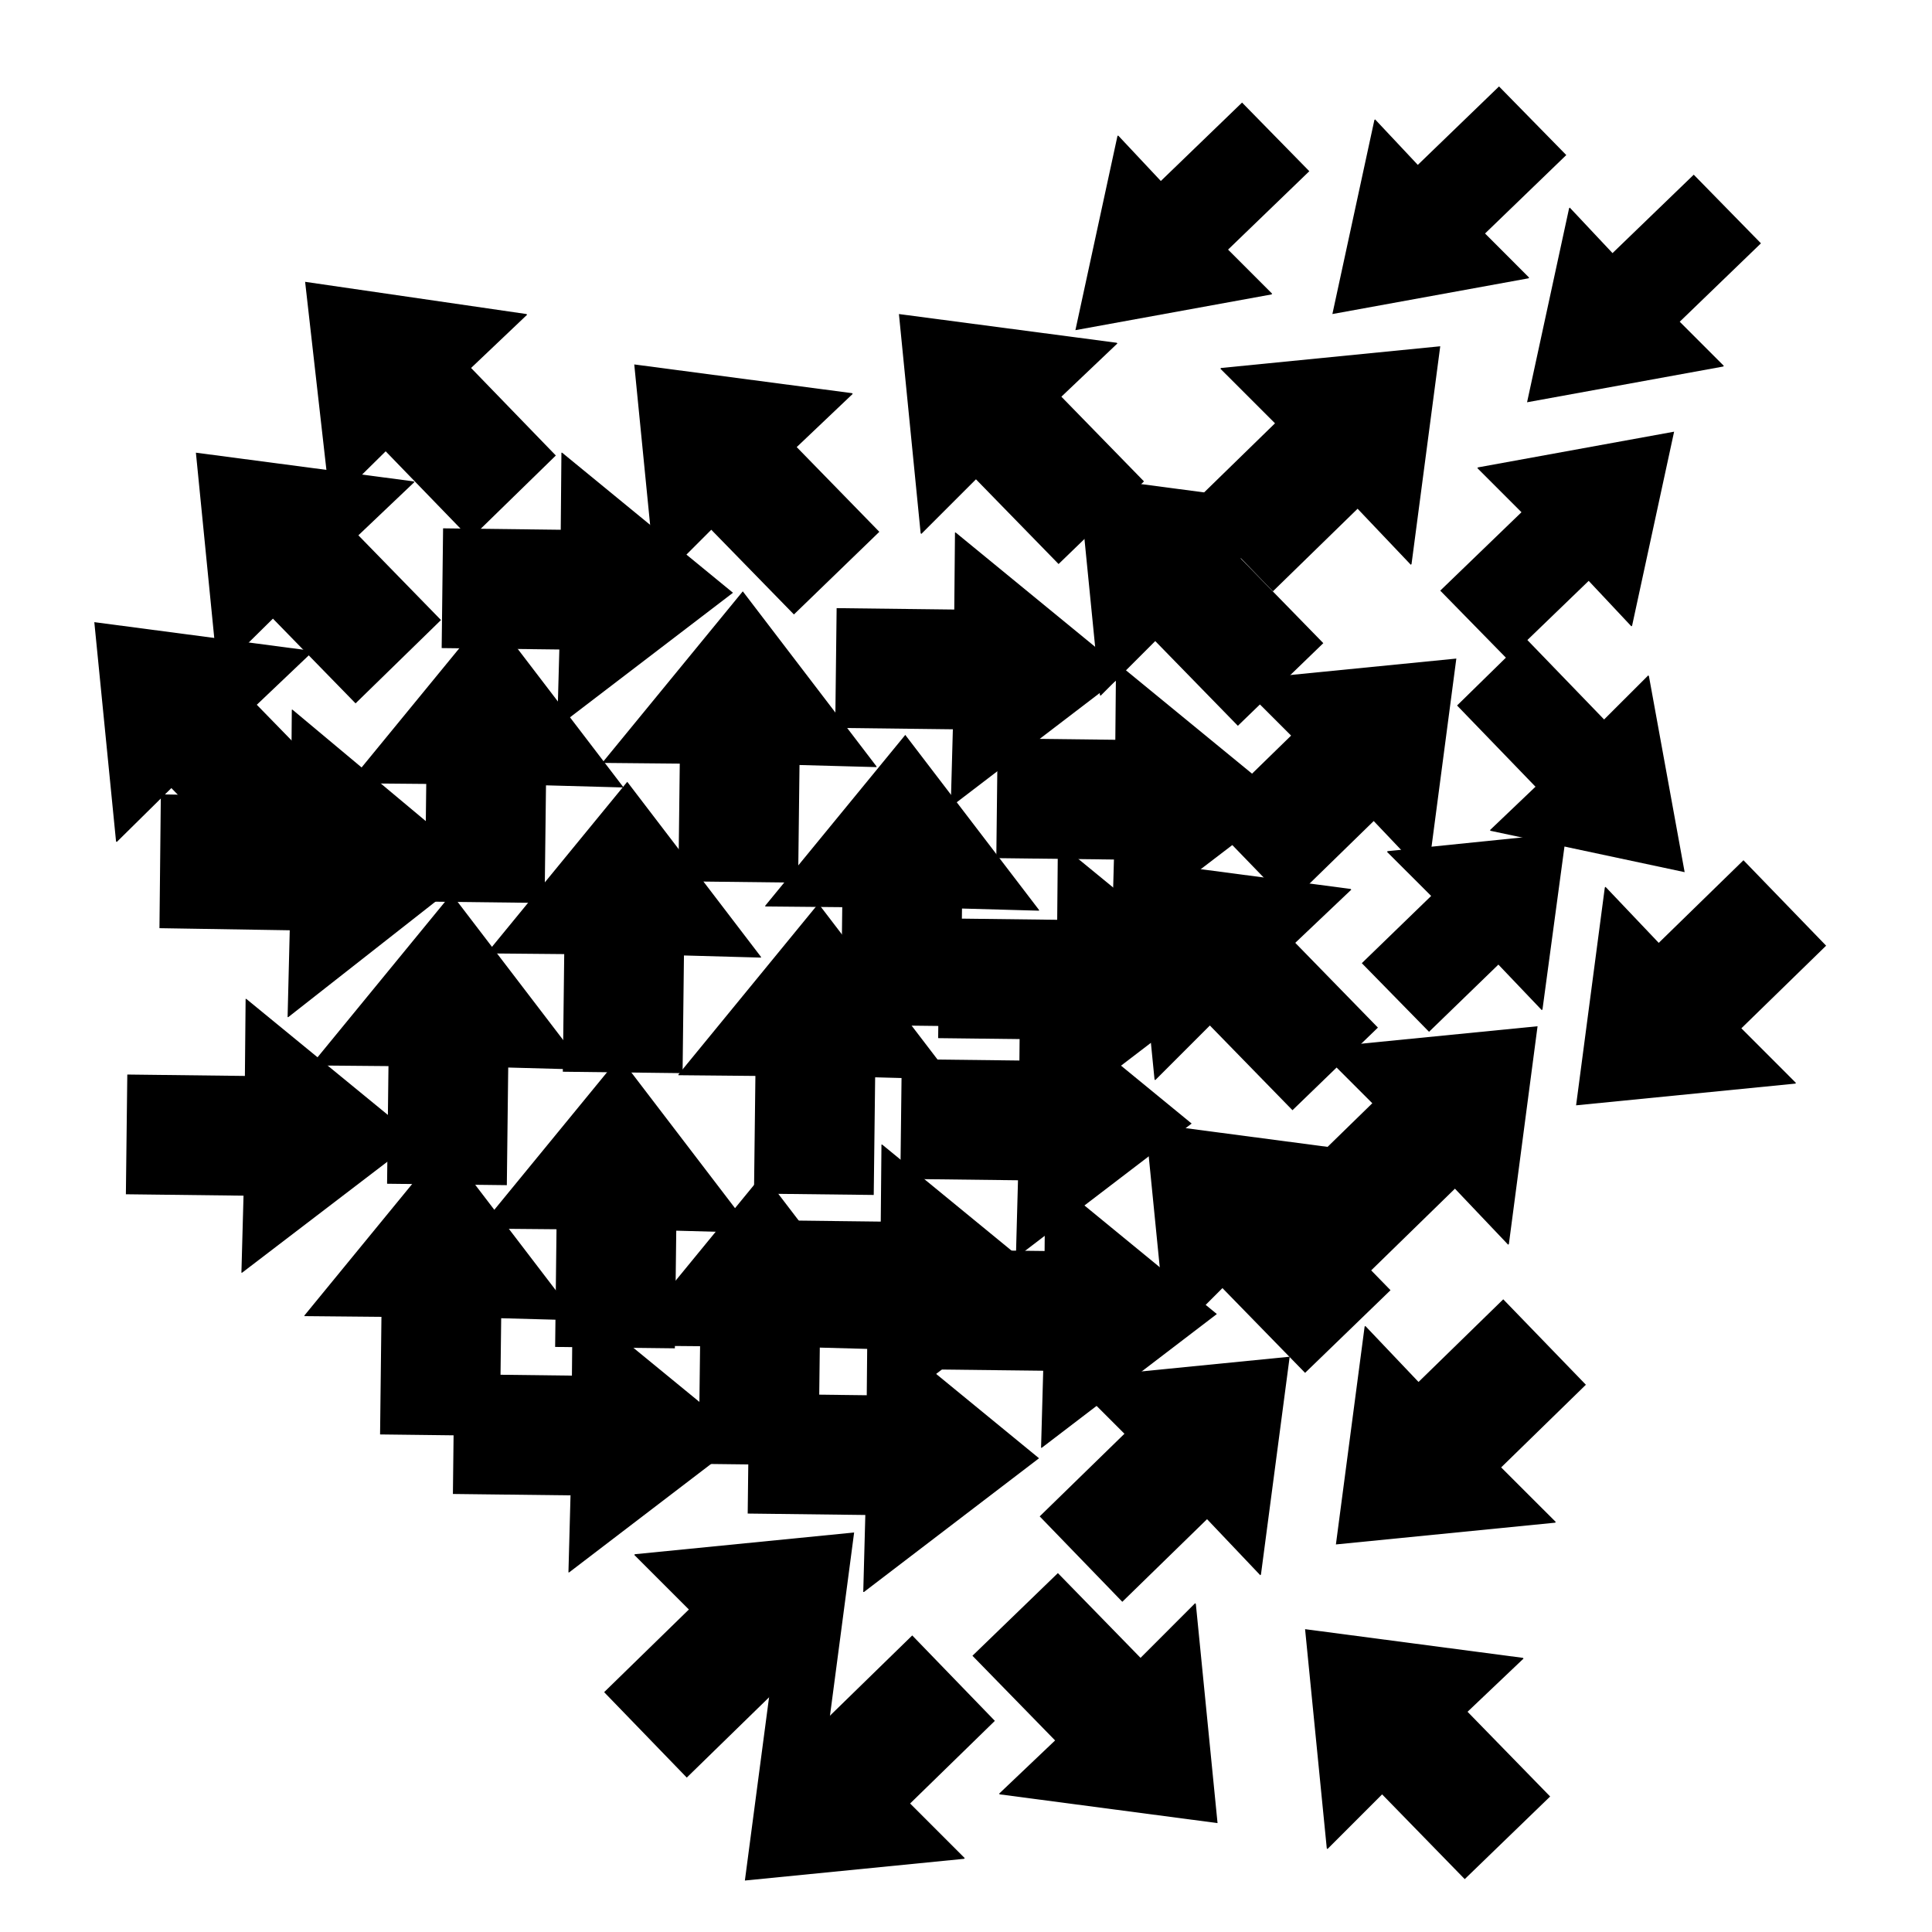
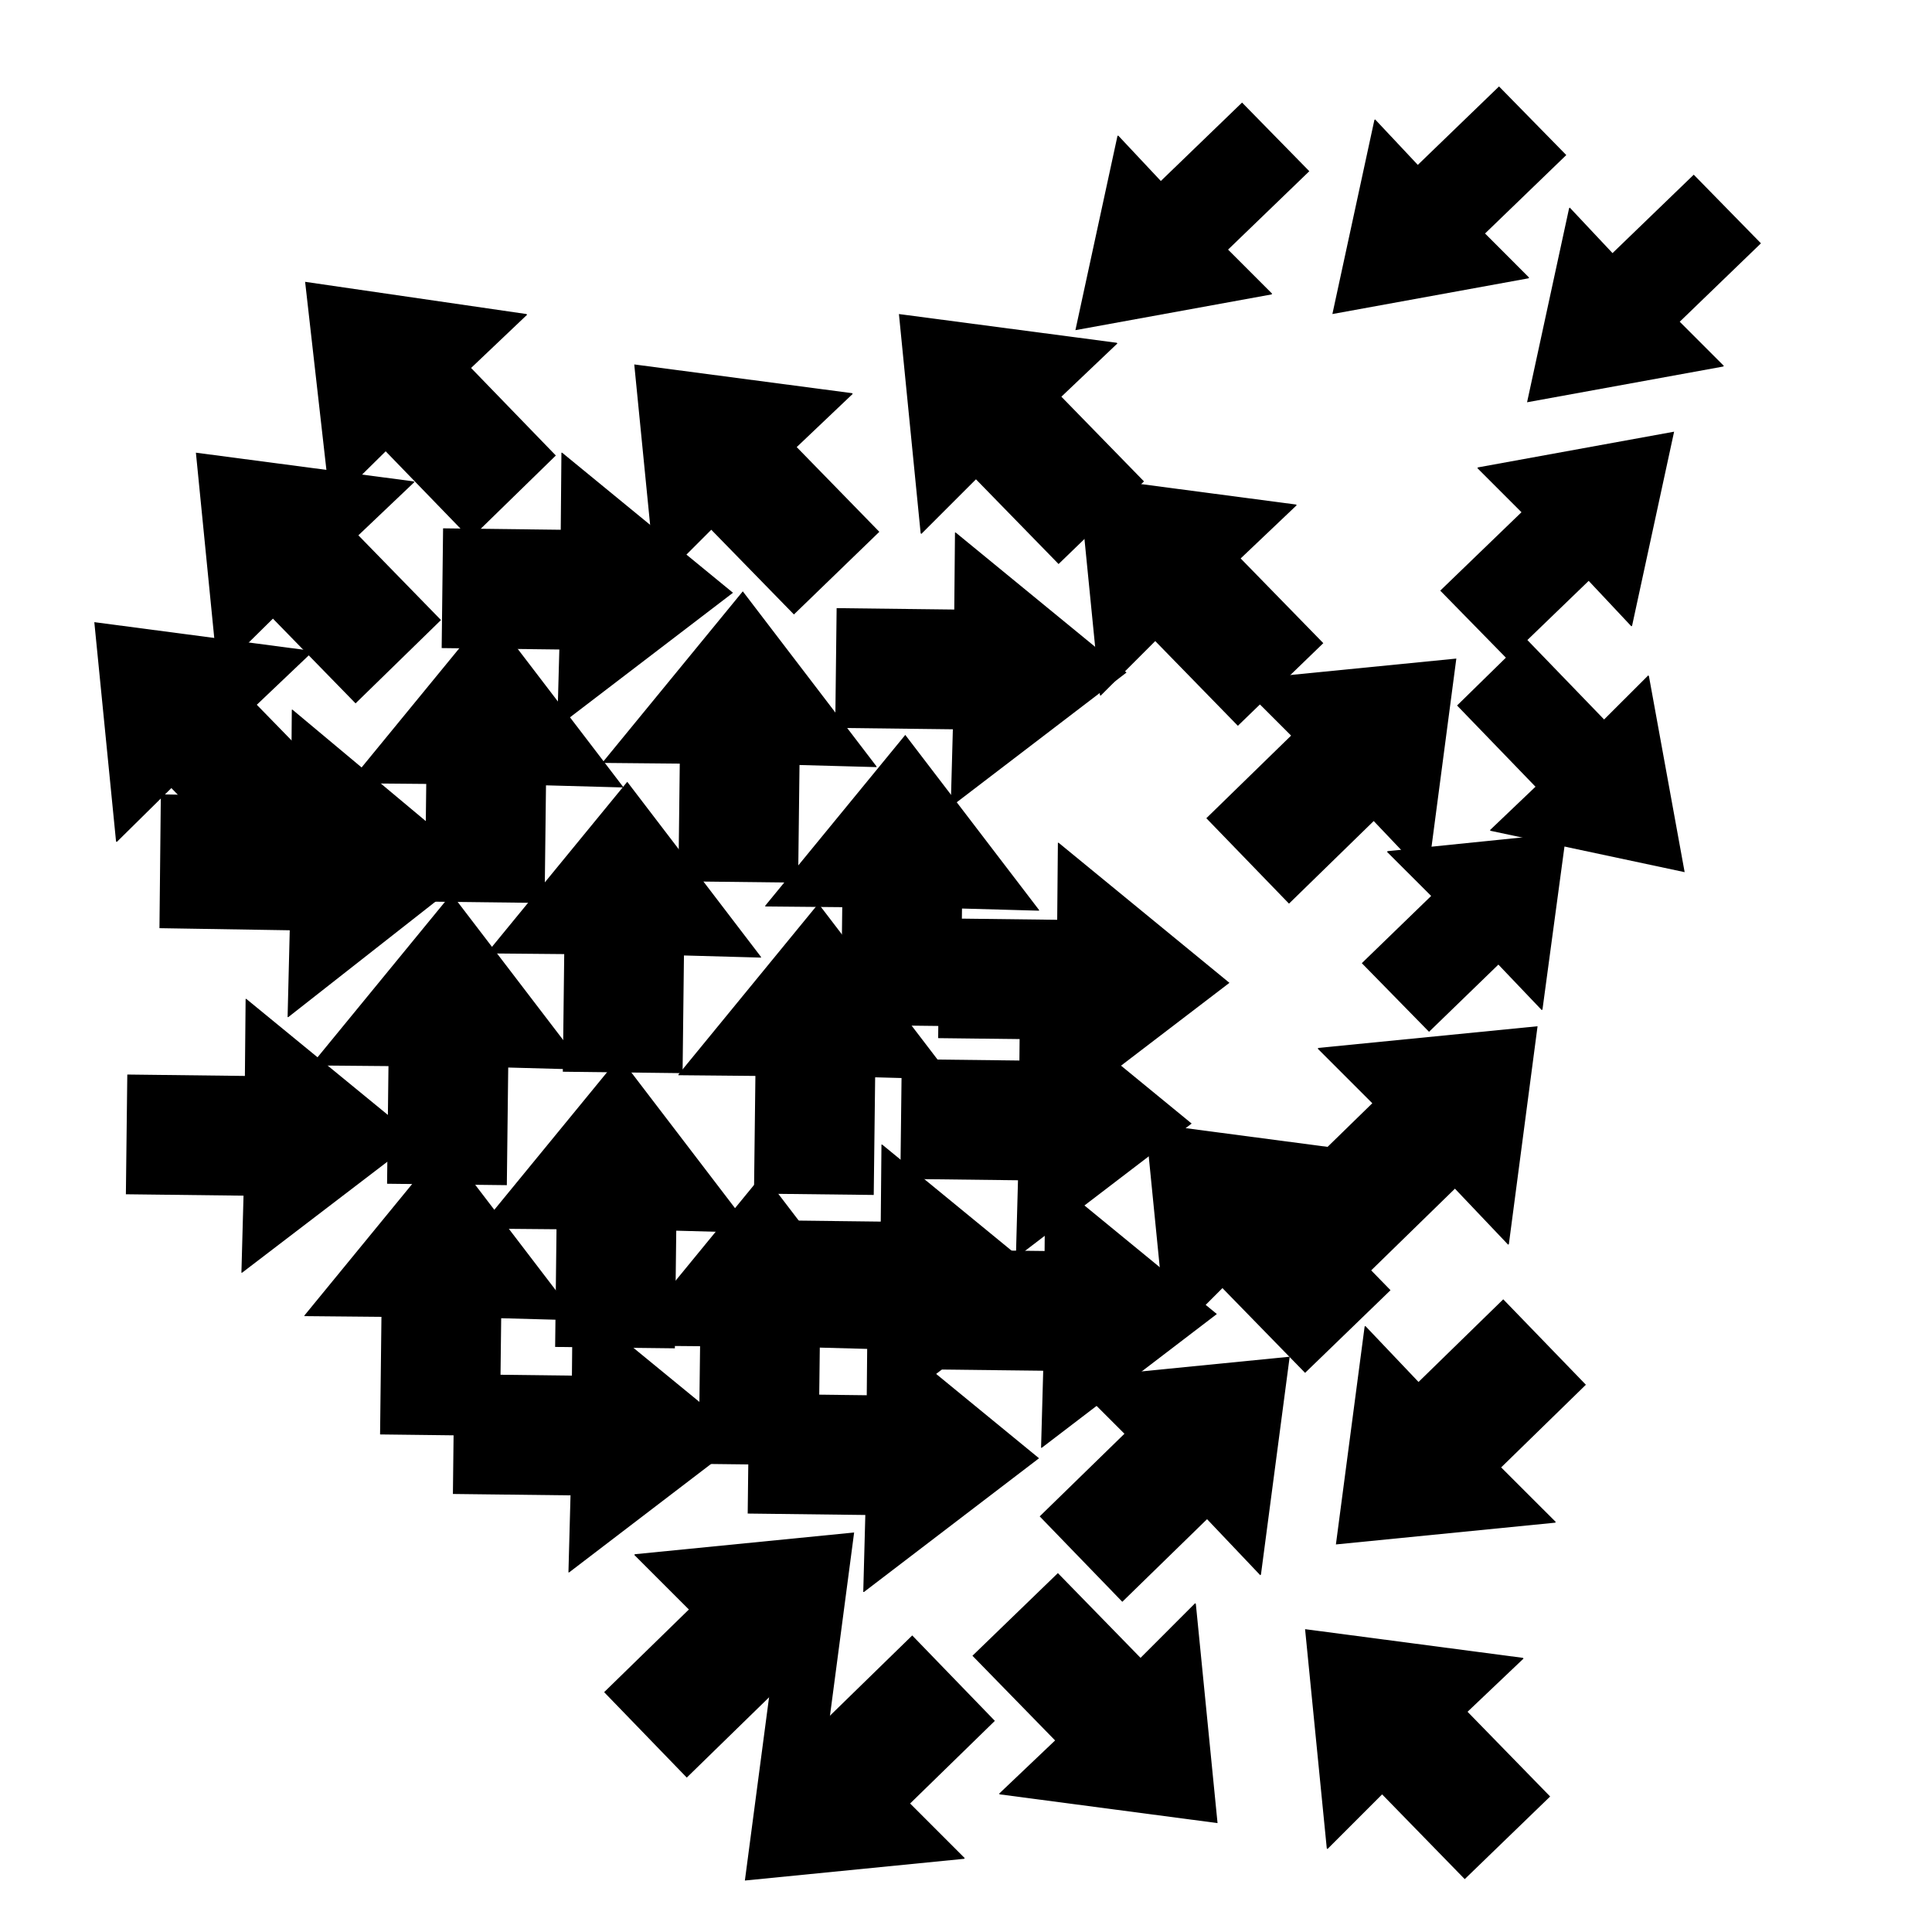
<svg xmlns="http://www.w3.org/2000/svg" fill="#000000" width="800px" height="800px" version="1.1" viewBox="144 144 512 512">
  <g>
    <path d="m231.54 277.7 0.191 0.184 14.477-14.285 22.457 23.195 22.637-22.082-22.461-23.199 14.848-14.105-0.184-0.188-58.645-8.535z" />
    <path d="m201.67 322.05 0.184 0.18 14.477-14.285 21.898 22.457 22.637-22.086-21.891-22.453 14.84-14.102-0.191-0.188-57.707-7.609z" />
    <path d="m174.75 366.96 0.184 0.184 14.48-14.293 21.898 22.461 22.633-22.086-21.891-22.457 14.84-14.105-0.18-0.18-57.719-7.609z" />
    <path d="m221.52 332.08h-0.188l-0.184 23.004-34.523-0.559-0.367 35.453 34.527 0.555-0.57 23.008h0.191l50.844-39.895z" />
    <path d="m209.27 408.72h-0.18l-0.191 20.414-31.164-0.371-0.375 31.73 31.176 0.371-0.559 20.414h0.18l46.398-35.449z" />
    <path d="m295.94 488.14h-0.184l-0.191 20.414-31.176-0.379-0.363 31.742 31.168 0.367-0.551 20.414h0.184l46.395-35.449z" />
    <path d="m374.07 493.34h-0.184l-0.188 20.414-31.176-0.375-0.375 31.73 31.172 0.375-0.547 20.41h0.184l46.398-35.441z" />
    <path d="m421.2 455.11h-0.191l-0.18 20.418-31.184-0.367-0.371 31.734 31.188 0.363-0.57 20.414h0.191l46.395-35.441z" />
    <path d="m377.78 447.32h-0.184l-0.188 20.418-31.184-0.375-0.363 31.734 31.172 0.371-0.555 20.414h0.184l46.398-35.445z" />
-     <path d="m414.52 404.64h-0.176l-0.191 20.41-31.176-0.367-0.375 31.73 31.176 0.371-0.555 20.414h0.188l46.391-35.445z" />
+     <path d="m414.52 404.64h-0.176l-0.191 20.41-31.176-0.367-0.375 31.73 31.176 0.371-0.555 20.414h0.188l46.391-35.445" />
    <path d="m424.54 367.34h-0.188l-0.184 20.414-31.176-0.379-0.371 31.742 31.184 0.367-0.566 20.418h0.188l46.387-35.441z" />
-     <path d="m439.95 319.64h-0.188l-0.191 20.41-31.176-0.367-0.363 31.73 31.172 0.371-0.555 20.414h0.188l46.391-35.445z" />
    <path d="m397.26 285.12h-0.18l-0.188 20.414-31.176-0.371-0.375 31.734 31.176 0.371-0.559 20.41h0.188l46.391-35.449z" />
    <path d="m224.68 492.61v0.176l20.406 0.191-0.363 31.164 31.73 0.383 0.367-31.18 20.41 0.555v-0.191l-35.438-46.387z" />
    <path d="m271.07 469.4v0.184l20.41 0.18-0.363 31.188 31.73 0.367 0.367-31.176 20.414 0.555v-0.188l-35.445-46.391z" />
    <path d="m226.54 426.16v0.188l20.41 0.18-0.371 31.176 31.738 0.375 0.367-31.172 20.422 0.559v-0.184l-35.453-46.398z" />
    <path d="m273.11 396.47v0.191l20.414 0.184-0.371 31.172 31.734 0.379 0.367-31.188 20.414 0.566v-0.191l-35.441-46.395z" />
    <path d="m323.78 428.76v0.18l20.41 0.191-0.375 31.176 31.734 0.367 0.375-31.176 20.414 0.555v-0.184l-35.453-46.398z" />
    <path d="m346.79 384.03v0.191l20.414 0.188-0.371 31.176 31.734 0.375 0.371-31.188 20.418 0.57v-0.191l-35.449-46.391z" />
    <path d="m303.73 345.99v0.188l20.414 0.191-0.367 31.176 31.73 0.367 0.371-31.176 20.414 0.555v-0.18l-35.445-46.402z" />
    <path d="m236.55 351.38v0.188l20.41 0.18-0.367 31.176 31.73 0.375 0.371-31.176 20.414 0.559v-0.188l-35.441-46.391z" />
    <path d="m309.11 500.39v0.191l20.418 0.176-0.375 31.176 31.73 0.371 0.371-31.176 20.414 0.559v-0.195l-35.445-46.391z" />
    <path d="m312.27 555.88-0.188 0.18 14.477 14.473-22.457 21.906 21.898 22.641 22.449-21.898 14.117 14.84 0.176-0.176 7.613-57.719z" />
    <path d="m427.69 509.3-0.18 0.18 14.48 14.48-22.461 21.895 21.895 22.637 22.457-21.895 14.102 14.852 0.184-0.188 7.613-57.715z" />
    <path d="m493.39 421.71-0.188 0.188 14.473 14.473-22.453 21.898 21.902 22.641 22.449-21.898 14.105 14.848 0.191-0.184 7.598-57.711z" />
    <path d="m471.86 324.28-0.184 0.188 14.477 14.473-22.461 21.895 21.902 22.637 22.453-21.891 14.102 14.848 0.188-0.188 7.606-57.715z" />
-     <path d="m467.59 241.52-0.18 0.188 14.477 14.473-22.457 21.895 21.898 22.637 22.449-21.891 14.102 14.844 0.191-0.184 7.609-57.715z" />
    <path d="m292.97 263.97h-0.188l-0.18 20.422-31.18-0.379-0.375 31.734 31.184 0.375-0.562 20.414h0.191l46.387-35.449z" />
    <path d="m317.83 298.67 0.195 0.188 14.469-14.469 21.902 22.449 22.637-21.902-21.898-22.453 14.844-14.102-0.18-0.188-57.715-7.613z" />
    <path d="m387.98 285.31 0.18 0.184 14.48-14.473 21.895 22.453 22.633-21.898-21.891-22.449 14.844-14.109-0.18-0.184-57.715-7.609z" />
    <path d="m435.49 328.18 0.188 0.188 14.473-14.477 21.895 22.453 22.645-21.902-21.902-22.449 14.848-14.105-0.184-0.184-57.719-7.613z" />
-     <path d="m449.96 430.05 0.188 0.199 14.48-14.48 21.891 22.449 22.641-21.895-21.902-22.461 14.855-14.098-0.199-0.184-57.707-7.613z" />
    <path d="m453.31 499.65 0.18 0.191 14.469-14.48 21.902 22.461 22.641-21.906-21.898-22.457 14.855-14.102-0.195-0.18-57.719-7.609z" />
    <path d="m495.61 633.83 0.191 0.176 14.473-14.48 21.895 22.461 22.637-21.898-21.891-22.453 14.844-14.105-0.184-0.184-57.715-7.602z" />
    <path d="m399.48 636.6 0.188-0.176-14.477-14.48 22.457-21.898-21.898-22.637-22.449 21.895-14.105-14.844-0.18 0.184-7.617 57.715 58.082-5.754z" />
    <path d="m460.91 569.06-0.188-0.191-14.469 14.477-21.906-22.457-22.641 21.902 21.902 22.445-14.844 14.113 0.184 0.176 57.711 7.617z" />
    <path d="m556.11 547.53 0.188-0.191-14.477-14.461 22.453-21.906-21.898-22.641-22.453 21.902-14.102-14.844-0.184 0.18-7.609 57.723z" />
-     <path d="m619.77 431.17 0.18-0.18-14.469-14.48 22.461-21.895-21.906-22.641-22.453 21.895-14.102-14.844-0.191 0.188-7.609 57.711z" />
    <path d="m511.76 369.56-0.191 0.184 11.703 11.691-18.379 17.816 17.816 18.188 18.379-17.812 11.492 12.059 0.195-0.184 6.312-46.766z" />
    <path d="m580.98 323.17-0.18-0.184-11.695 11.684-20.785-21.52-18.184 17.816 20.785 21.523-12.07 11.508 0.191 0.18 51.406 10.953z" />
    <path d="m535.7 267.86-0.188 0.191 11.695 11.695-21.527 20.777 17.809 18.188 21.531-20.777 11.316 12.055 0.191-0.191 11.129-51.398z" />
    <path d="m600.65 241.14 0.184-0.184-11.688-11.695 21.523-20.777-17.809-18.188-21.527 20.781-11.328-12.059-0.18 0.18-11.137 51.41z" />
    <path d="m480.95 222.03 0.184-0.191-11.684-11.691 21.531-20.777-17.824-18.188-21.523 20.781-11.32-12.062-0.188 0.188-11.133 51.406z" />
    <path d="m549.05 217.76 0.188-0.184-11.684-11.699 21.527-20.785-17.824-18.184-21.523 20.789-11.324-12.062-0.188 0.188-11.125 51.402z" />
  </g>
</svg>